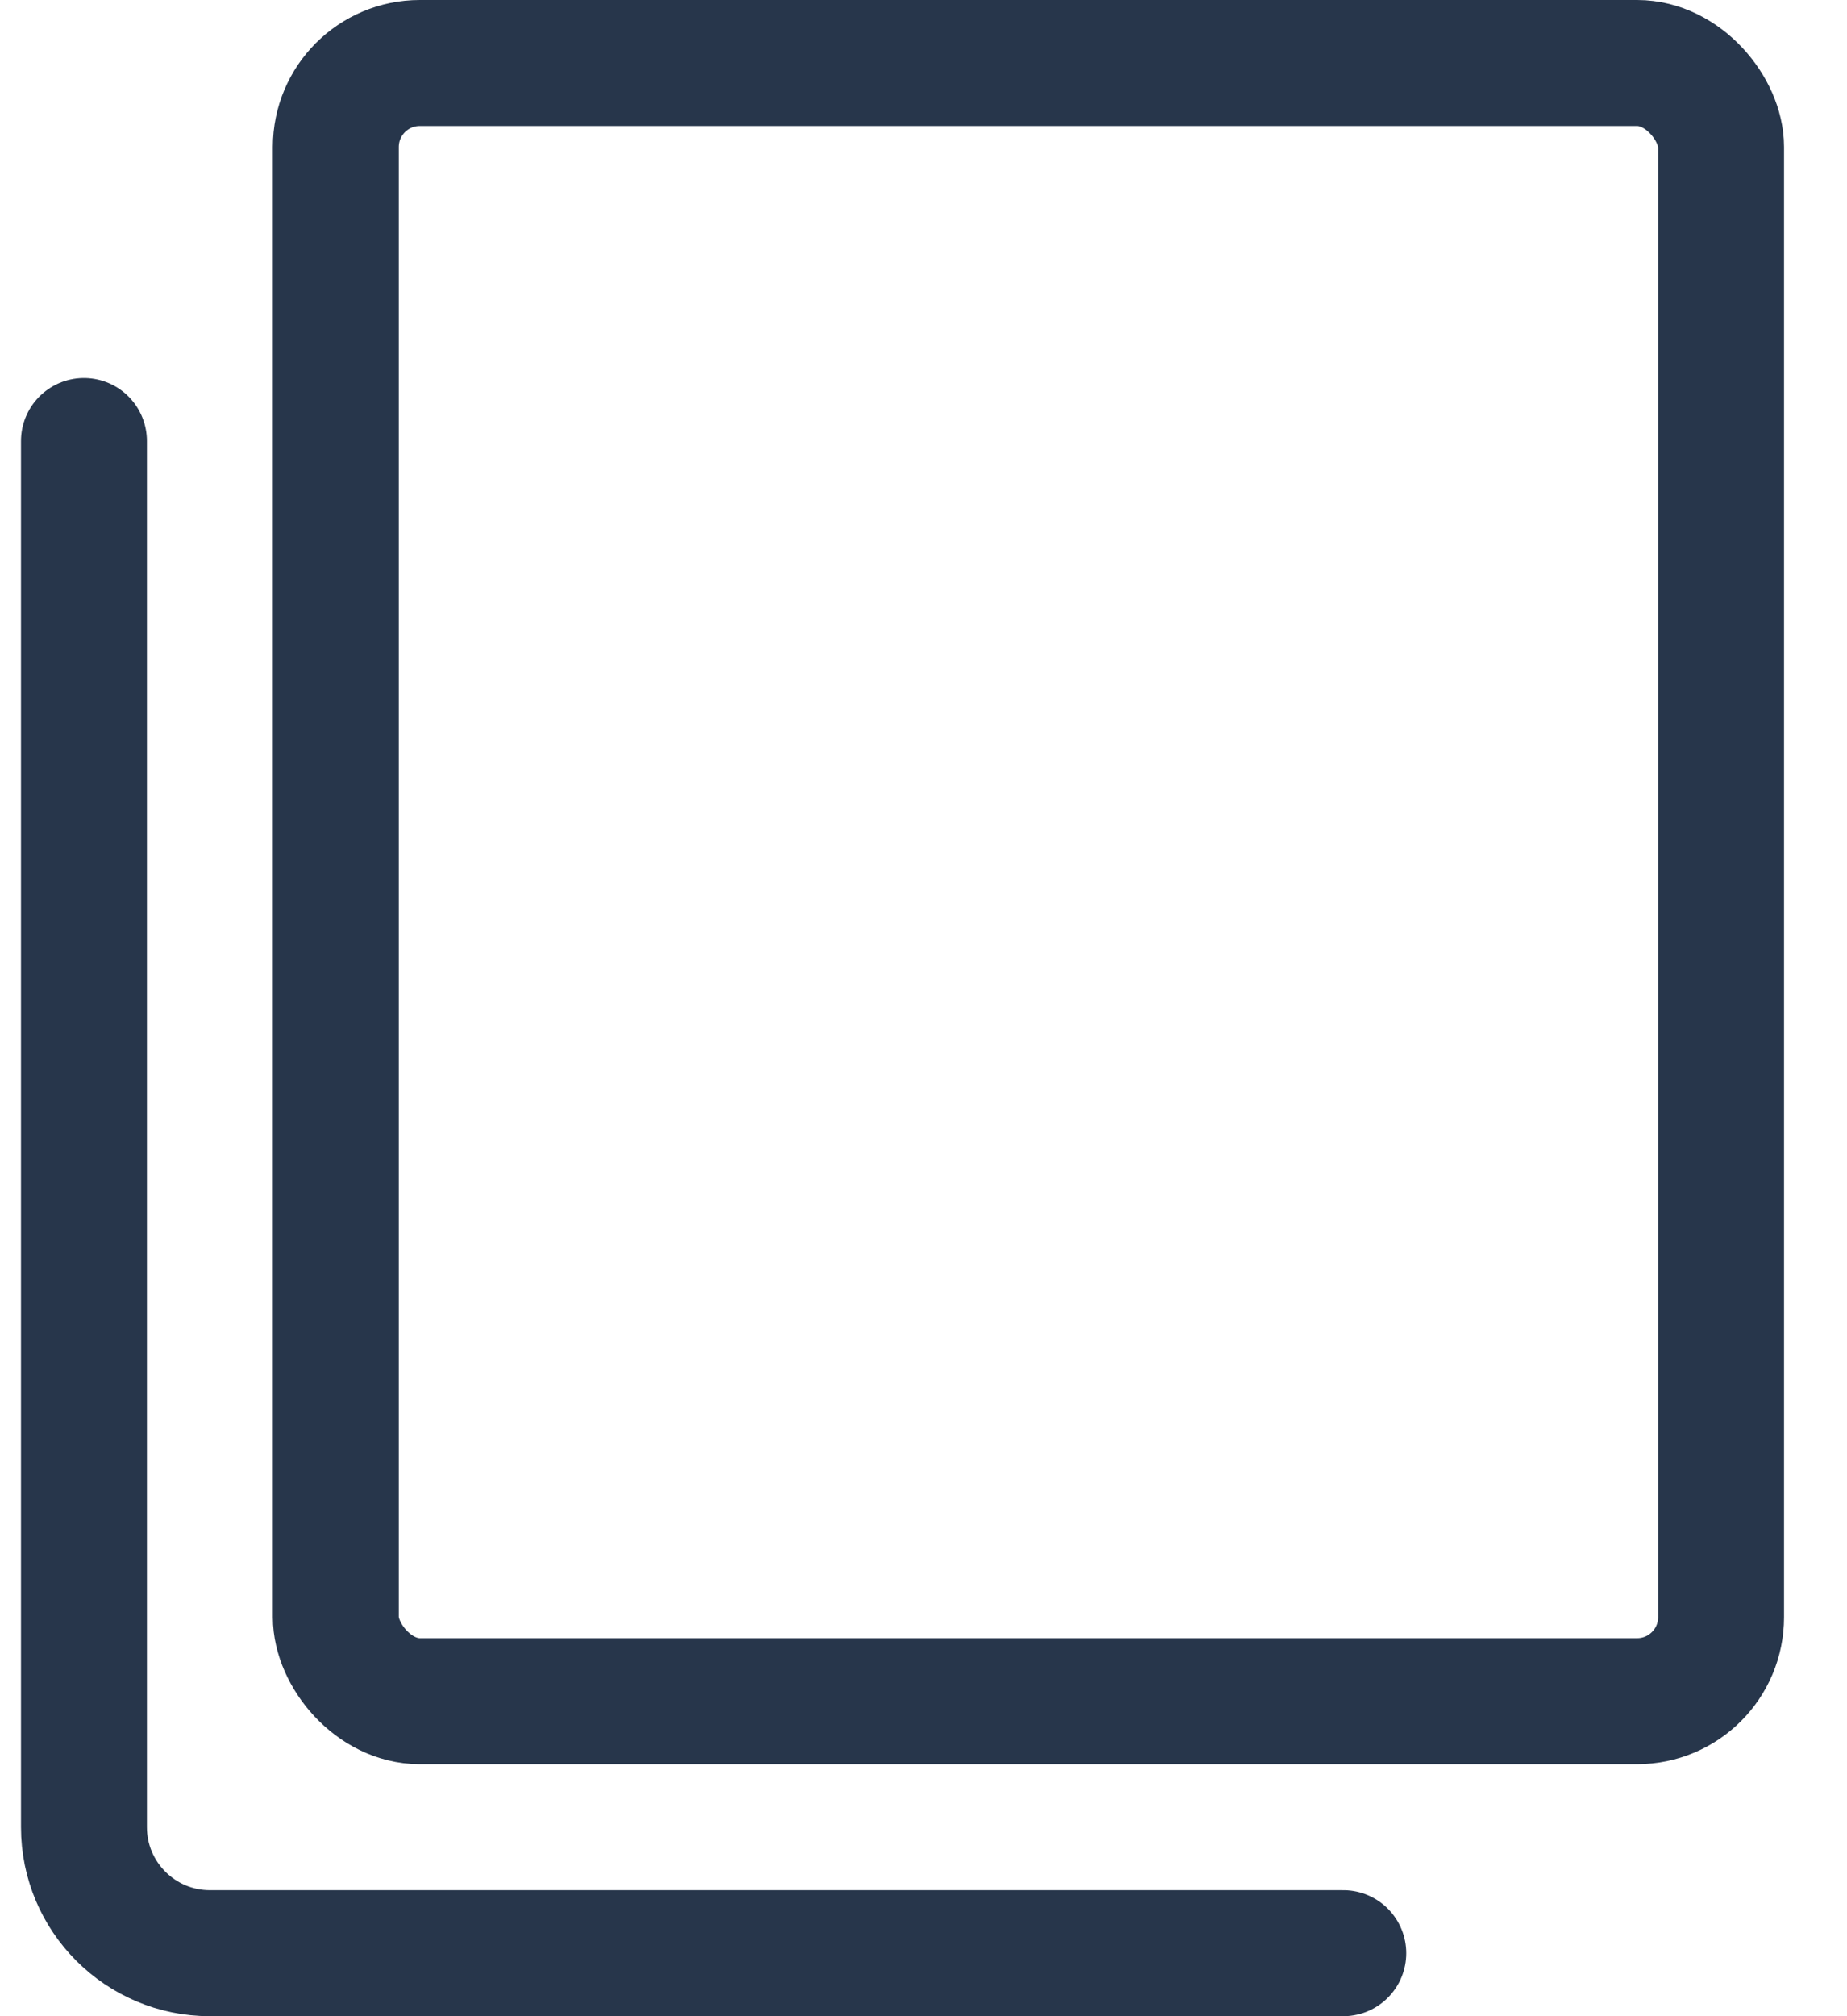
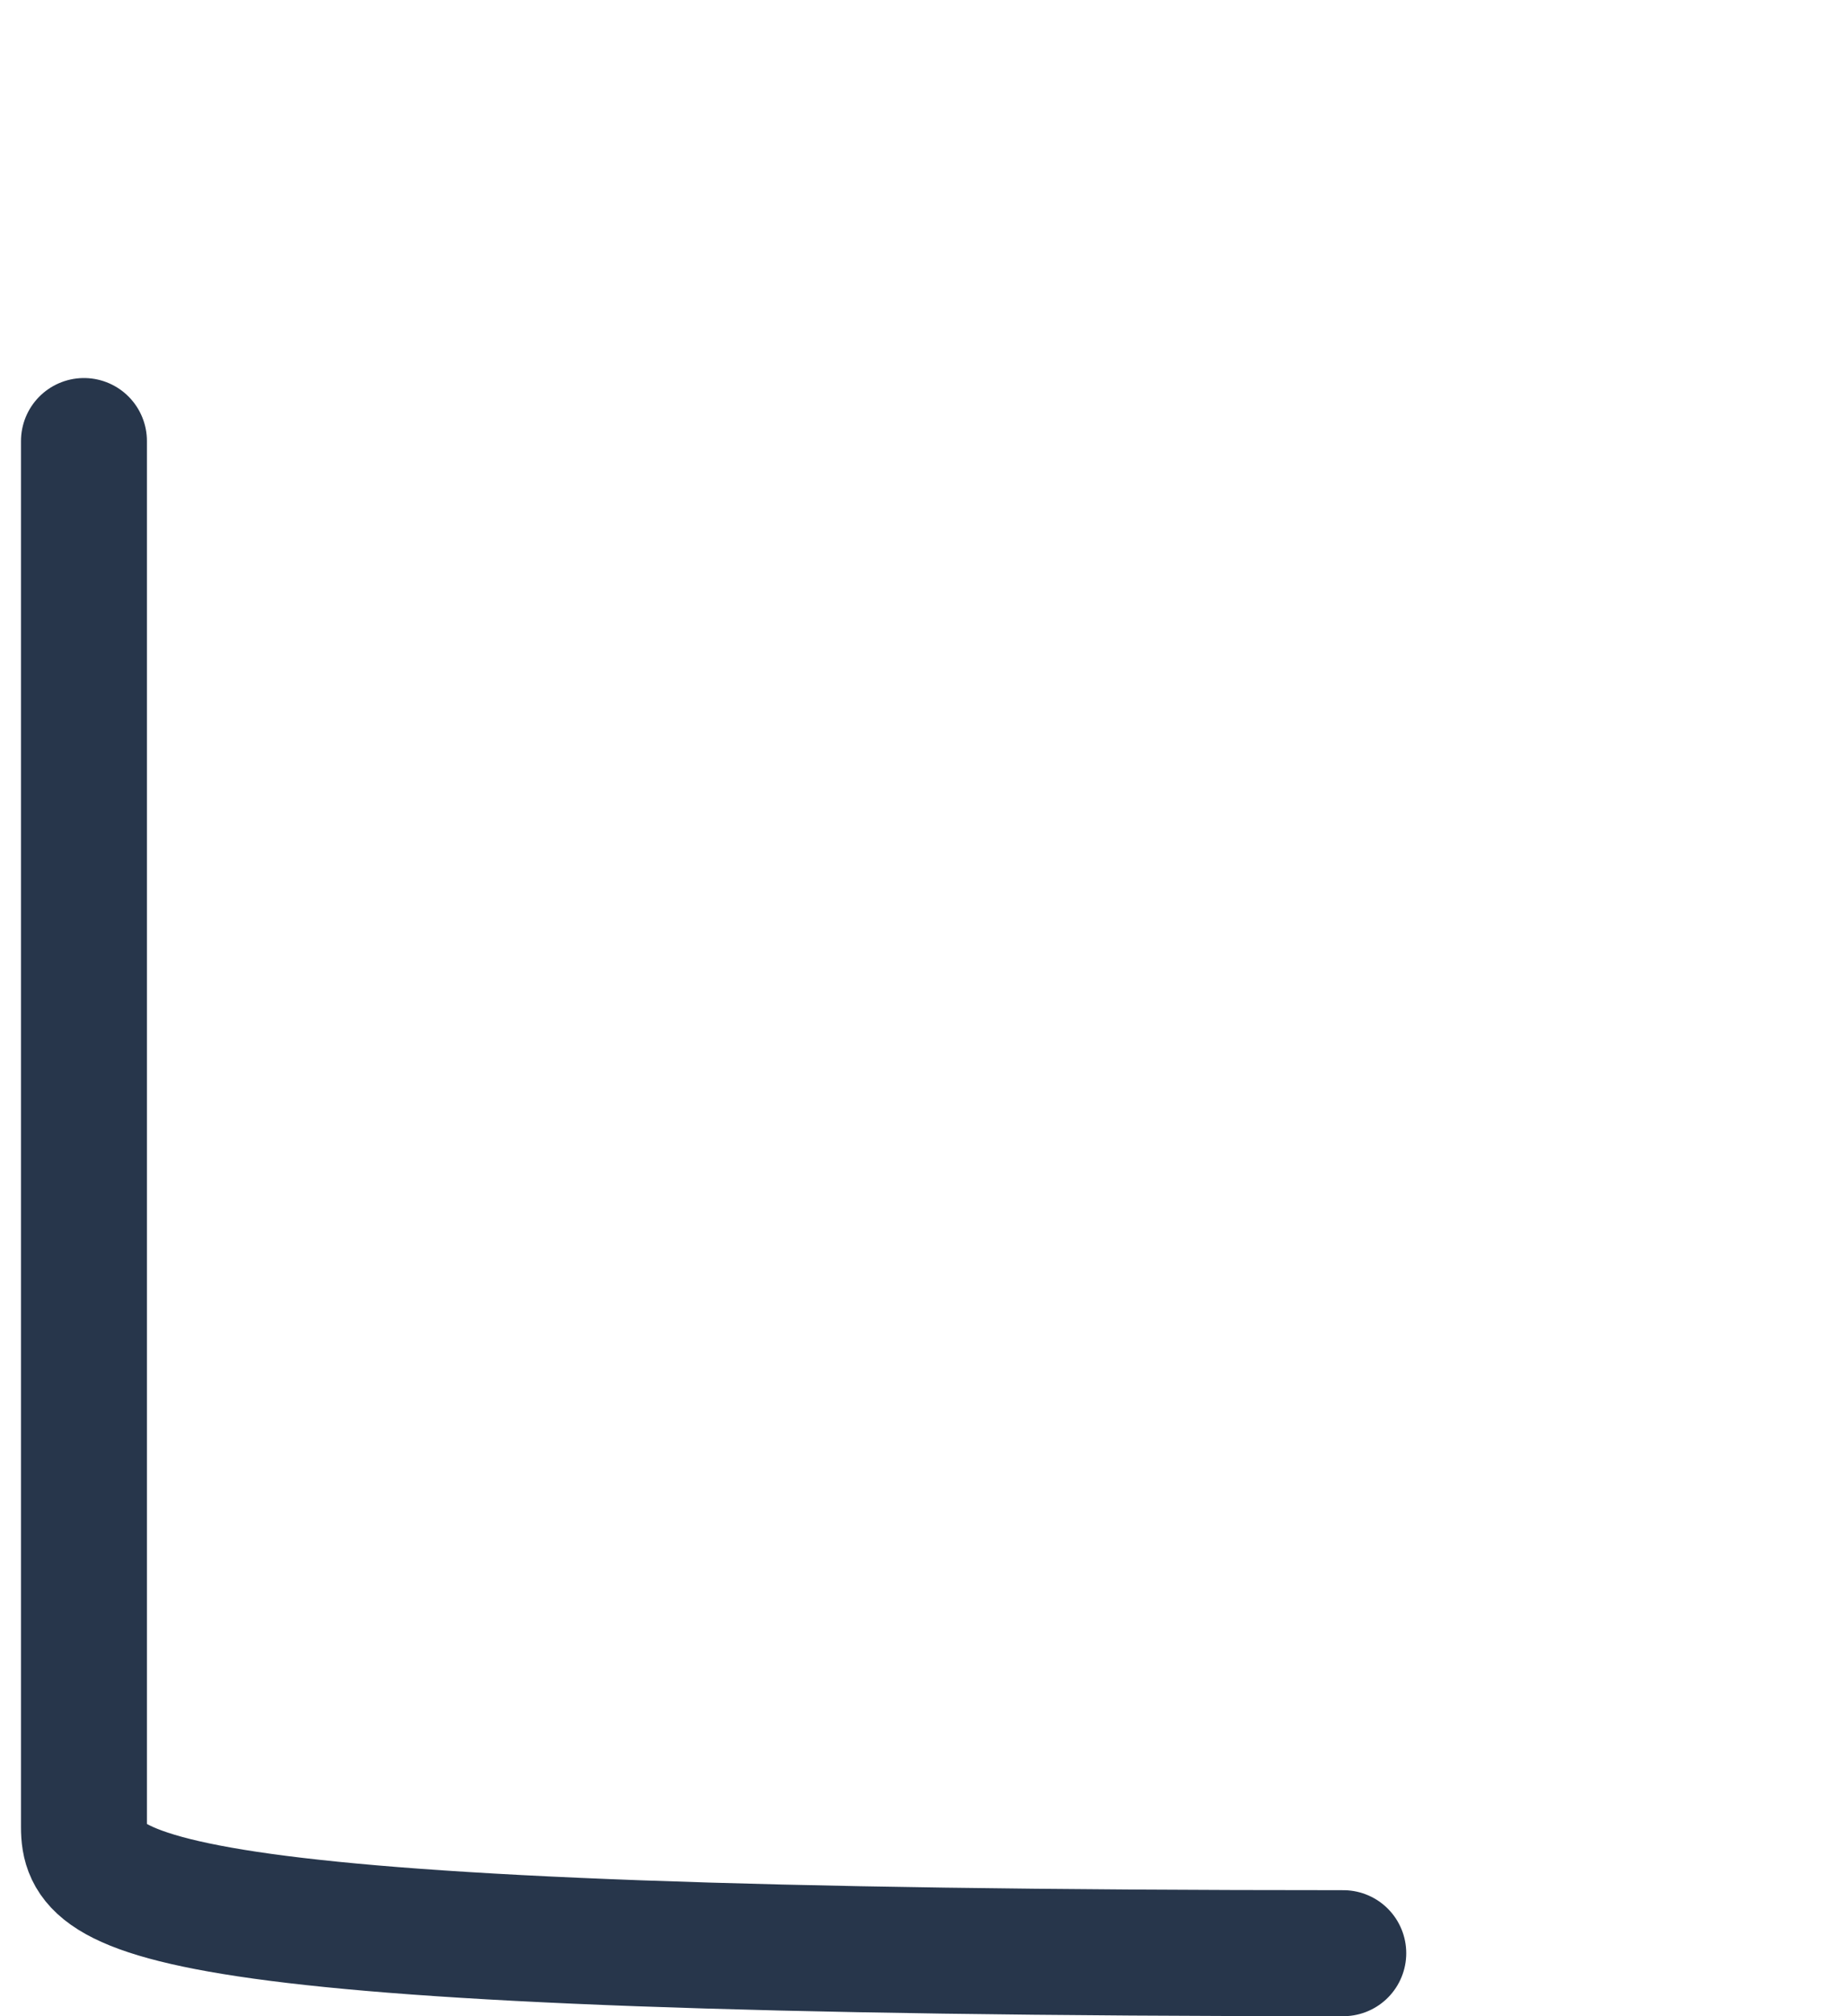
<svg xmlns="http://www.w3.org/2000/svg" width="22px" height="24px" viewBox="0 0 22 24" version="1.1">
  <title>Group 8</title>
  <g id="R002" stroke="none" stroke-width="1" fill="none" fill-rule="evenodd" stroke-linecap="round" stroke-linejoin="round">
    <g id="13a_AreaRiservata-Eventi-CreaEvento" transform="translate(-1045, -992)" stroke="#27364B" stroke-width="1.5">
      <g id="Group-12" transform="translate(313, 402)">
        <g id="Group-10" transform="translate(0, 459)">
          <g id="common-file-double-1" transform="translate(733, 131.75)">
-             <path d="M15,22.5 L1.5,22.5 C0.672,22.5 0,21.828 0,21 L0,4.5" id="Shape" />
-             <rect id="Rectangle-path" x="3" y="0" width="16.5" height="19.5" rx="1" />
+             <path d="M15,22.5 C0.672,22.5 0,21.828 0,21 L0,4.5" id="Shape" />
          </g>
        </g>
      </g>
    </g>
  </g>
</svg>